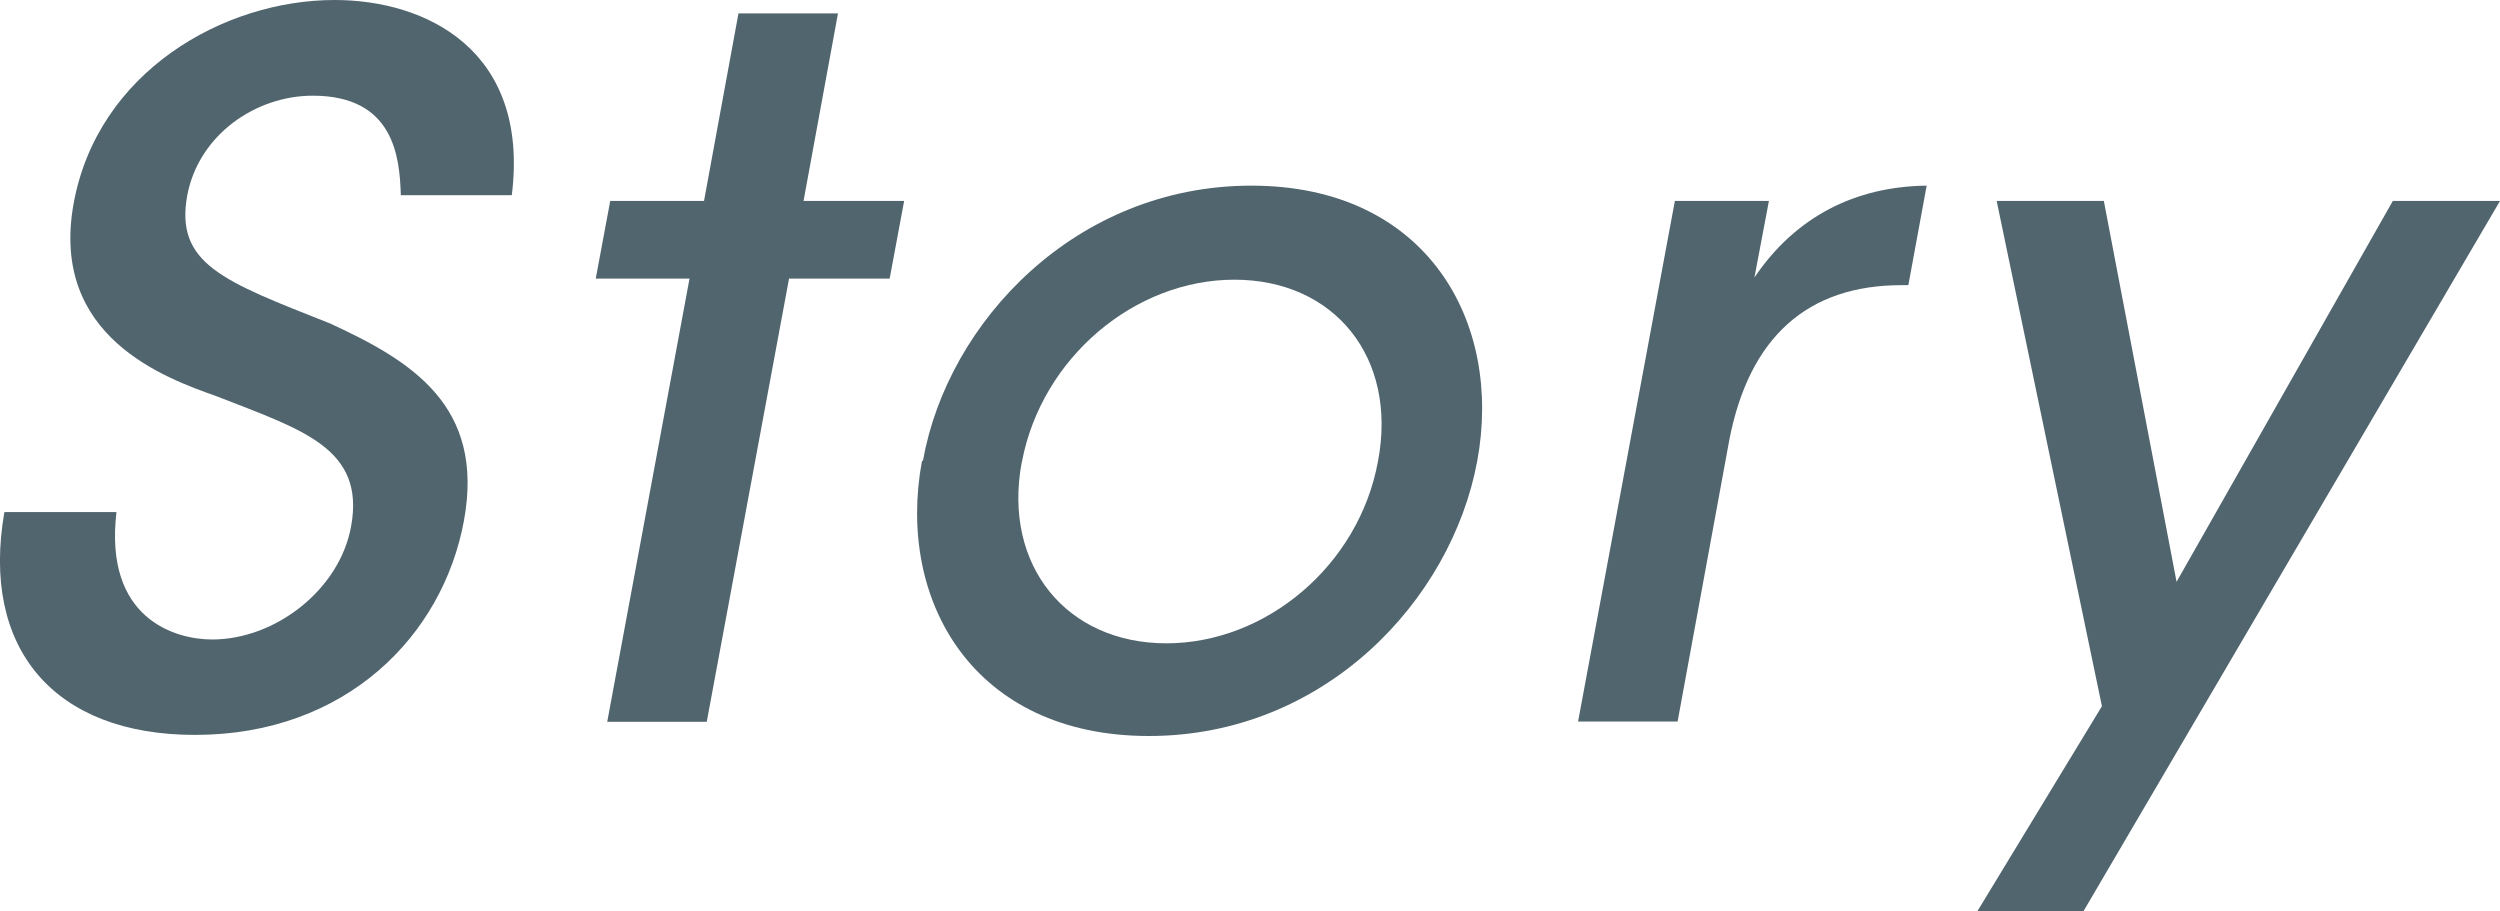
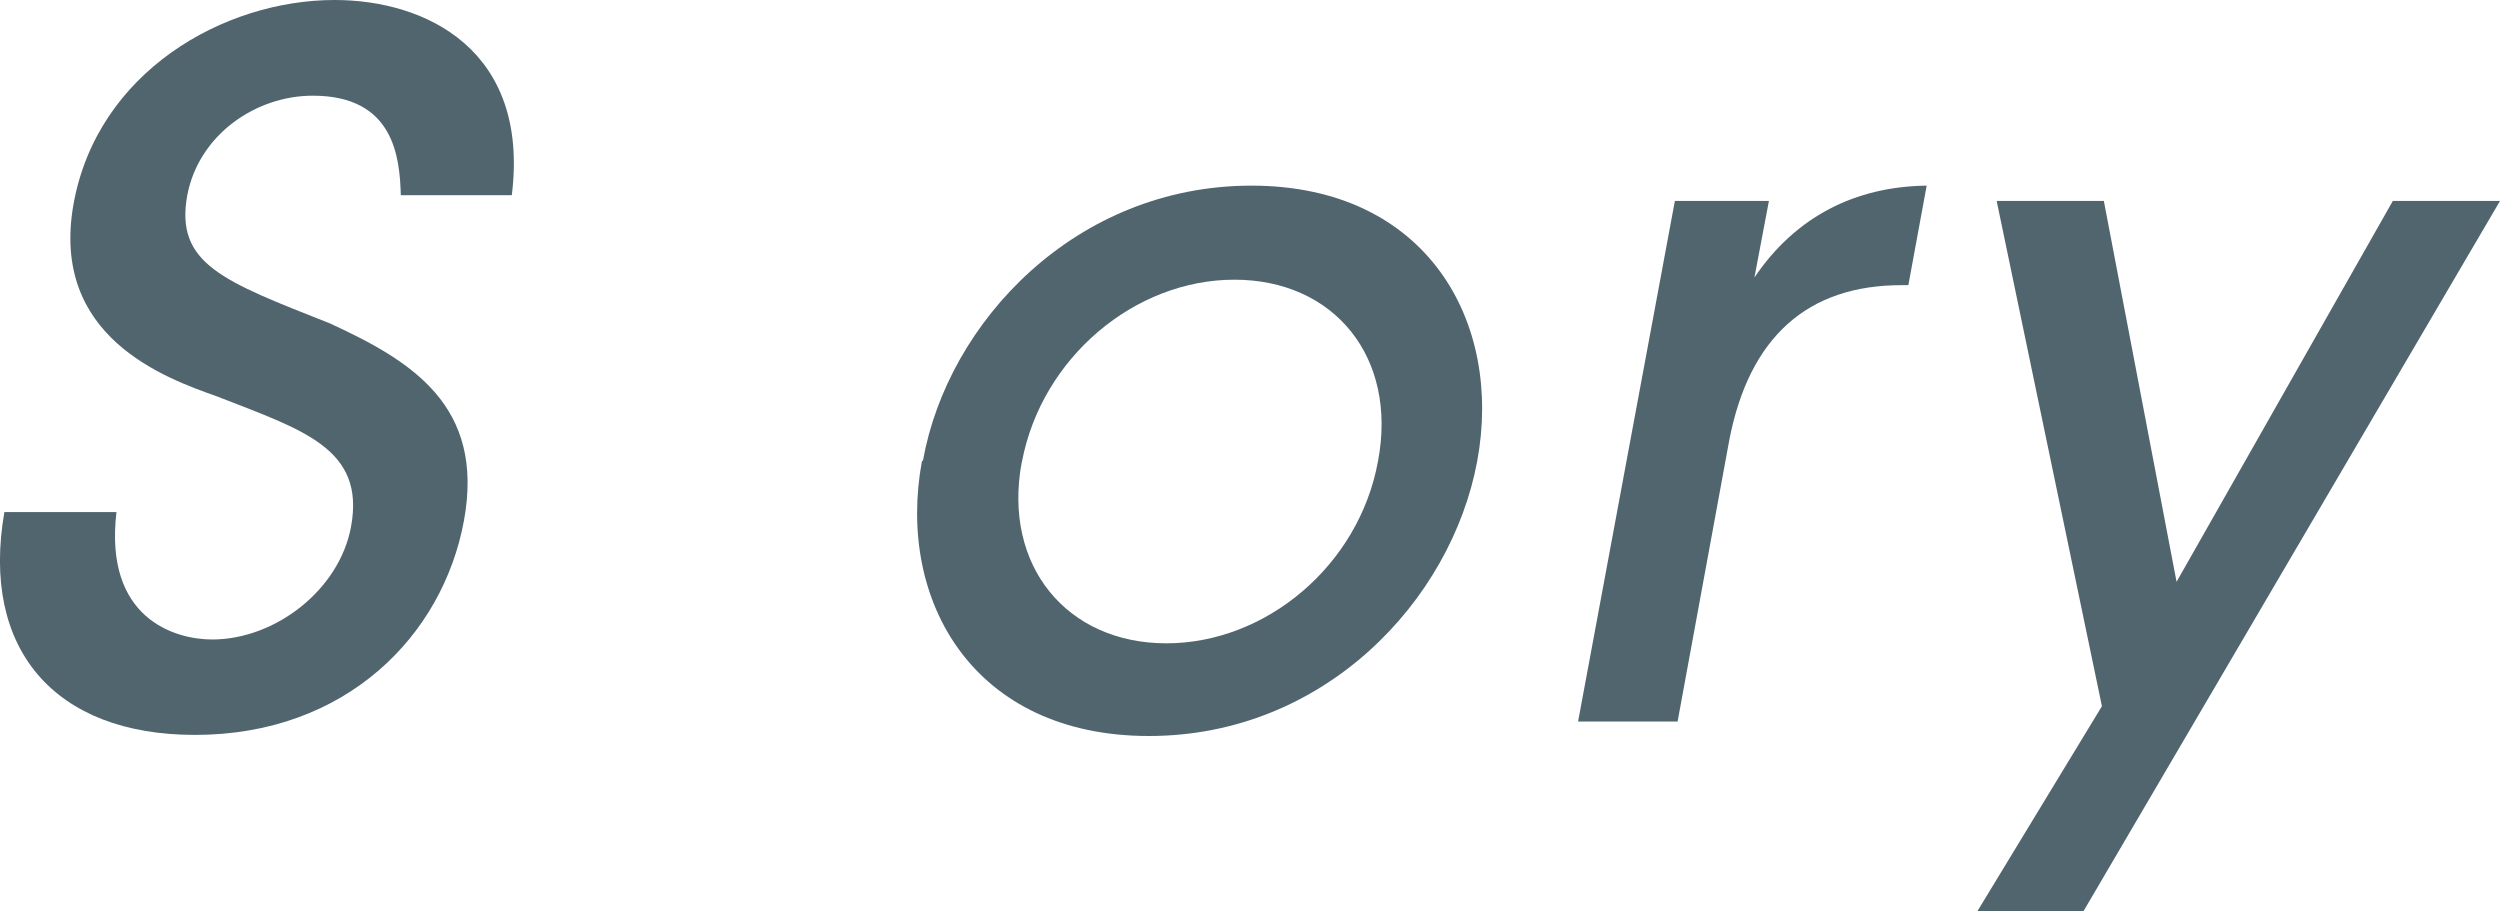
<svg xmlns="http://www.w3.org/2000/svg" id="Layer_2" data-name="Layer 2" viewBox="0 0 91.44 33.32">
  <defs>
    <style>
      .cls-1 {
        fill: #51656f;
      }
    </style>
  </defs>
  <g id="_デザイン" data-name="デザイン">
    <g>
      <path class="cls-1" d="M4.26,18.73c-.46,3.89,2.13,4.66,3.5,4.66,2.31,0,4.66-1.82,5.08-4.13.53-2.87-1.79-3.54-4.9-4.76-1.89-.67-6.12-2.17-5.25-7.04C3.56,2.63,8.18,0,12.24,0c3.33,0,7.14,1.82,6.48,7.14h-4.06c-.04-1.4-.25-3.64-3.22-3.64-2.1,0-4.17,1.44-4.59,3.64-.46,2.52,1.33,3.15,5.22,4.69,2.98,1.37,5.67,3.01,4.9,7.21s-4.31,7.84-9.84,7.84C1.98,26.88-.71,23.73.16,18.73h4.1Z" />
-       <path class="cls-1" d="M25.22,10.19h-3.43l.53-2.84h3.43l1.26-6.86h3.64l-1.26,6.86h3.68l-.53,2.84h-3.68l-3.01,16.21h-3.64l3.01-16.21Z" />
      <path class="cls-1" d="M33.76,16.84c.91-5.08,5.6-10.05,12.01-10.05s9.21,4.97,8.26,10.08c-.95,5.11-5.6,10.05-12.01,10.05s-9.24-4.94-8.3-10.05l.04-.03ZM37.37,16.91c-.7,3.78,1.65,6.62,5.29,6.62s7.04-2.84,7.74-6.65c.73-3.82-1.61-6.65-5.25-6.65s-7.04,2.84-7.77,6.65v.03Z" />
      <path class="cls-1" d="M61.27,7.35h3.43l-.53,2.8c1.51-2.24,3.71-3.33,6.3-3.36l-.67,3.64h-.25c-3.43,0-5.57,1.89-6.3,5.67l-1.89,10.29h-3.64l3.54-19.04Z" />
      <path class="cls-1" d="M76.88,25.83l-3.85-18.48h3.92l2.66,13.93,7.91-13.93h3.92l-15.23,25.97h-3.88l4.55-7.49Z" />
    </g>
  </g>
</svg>